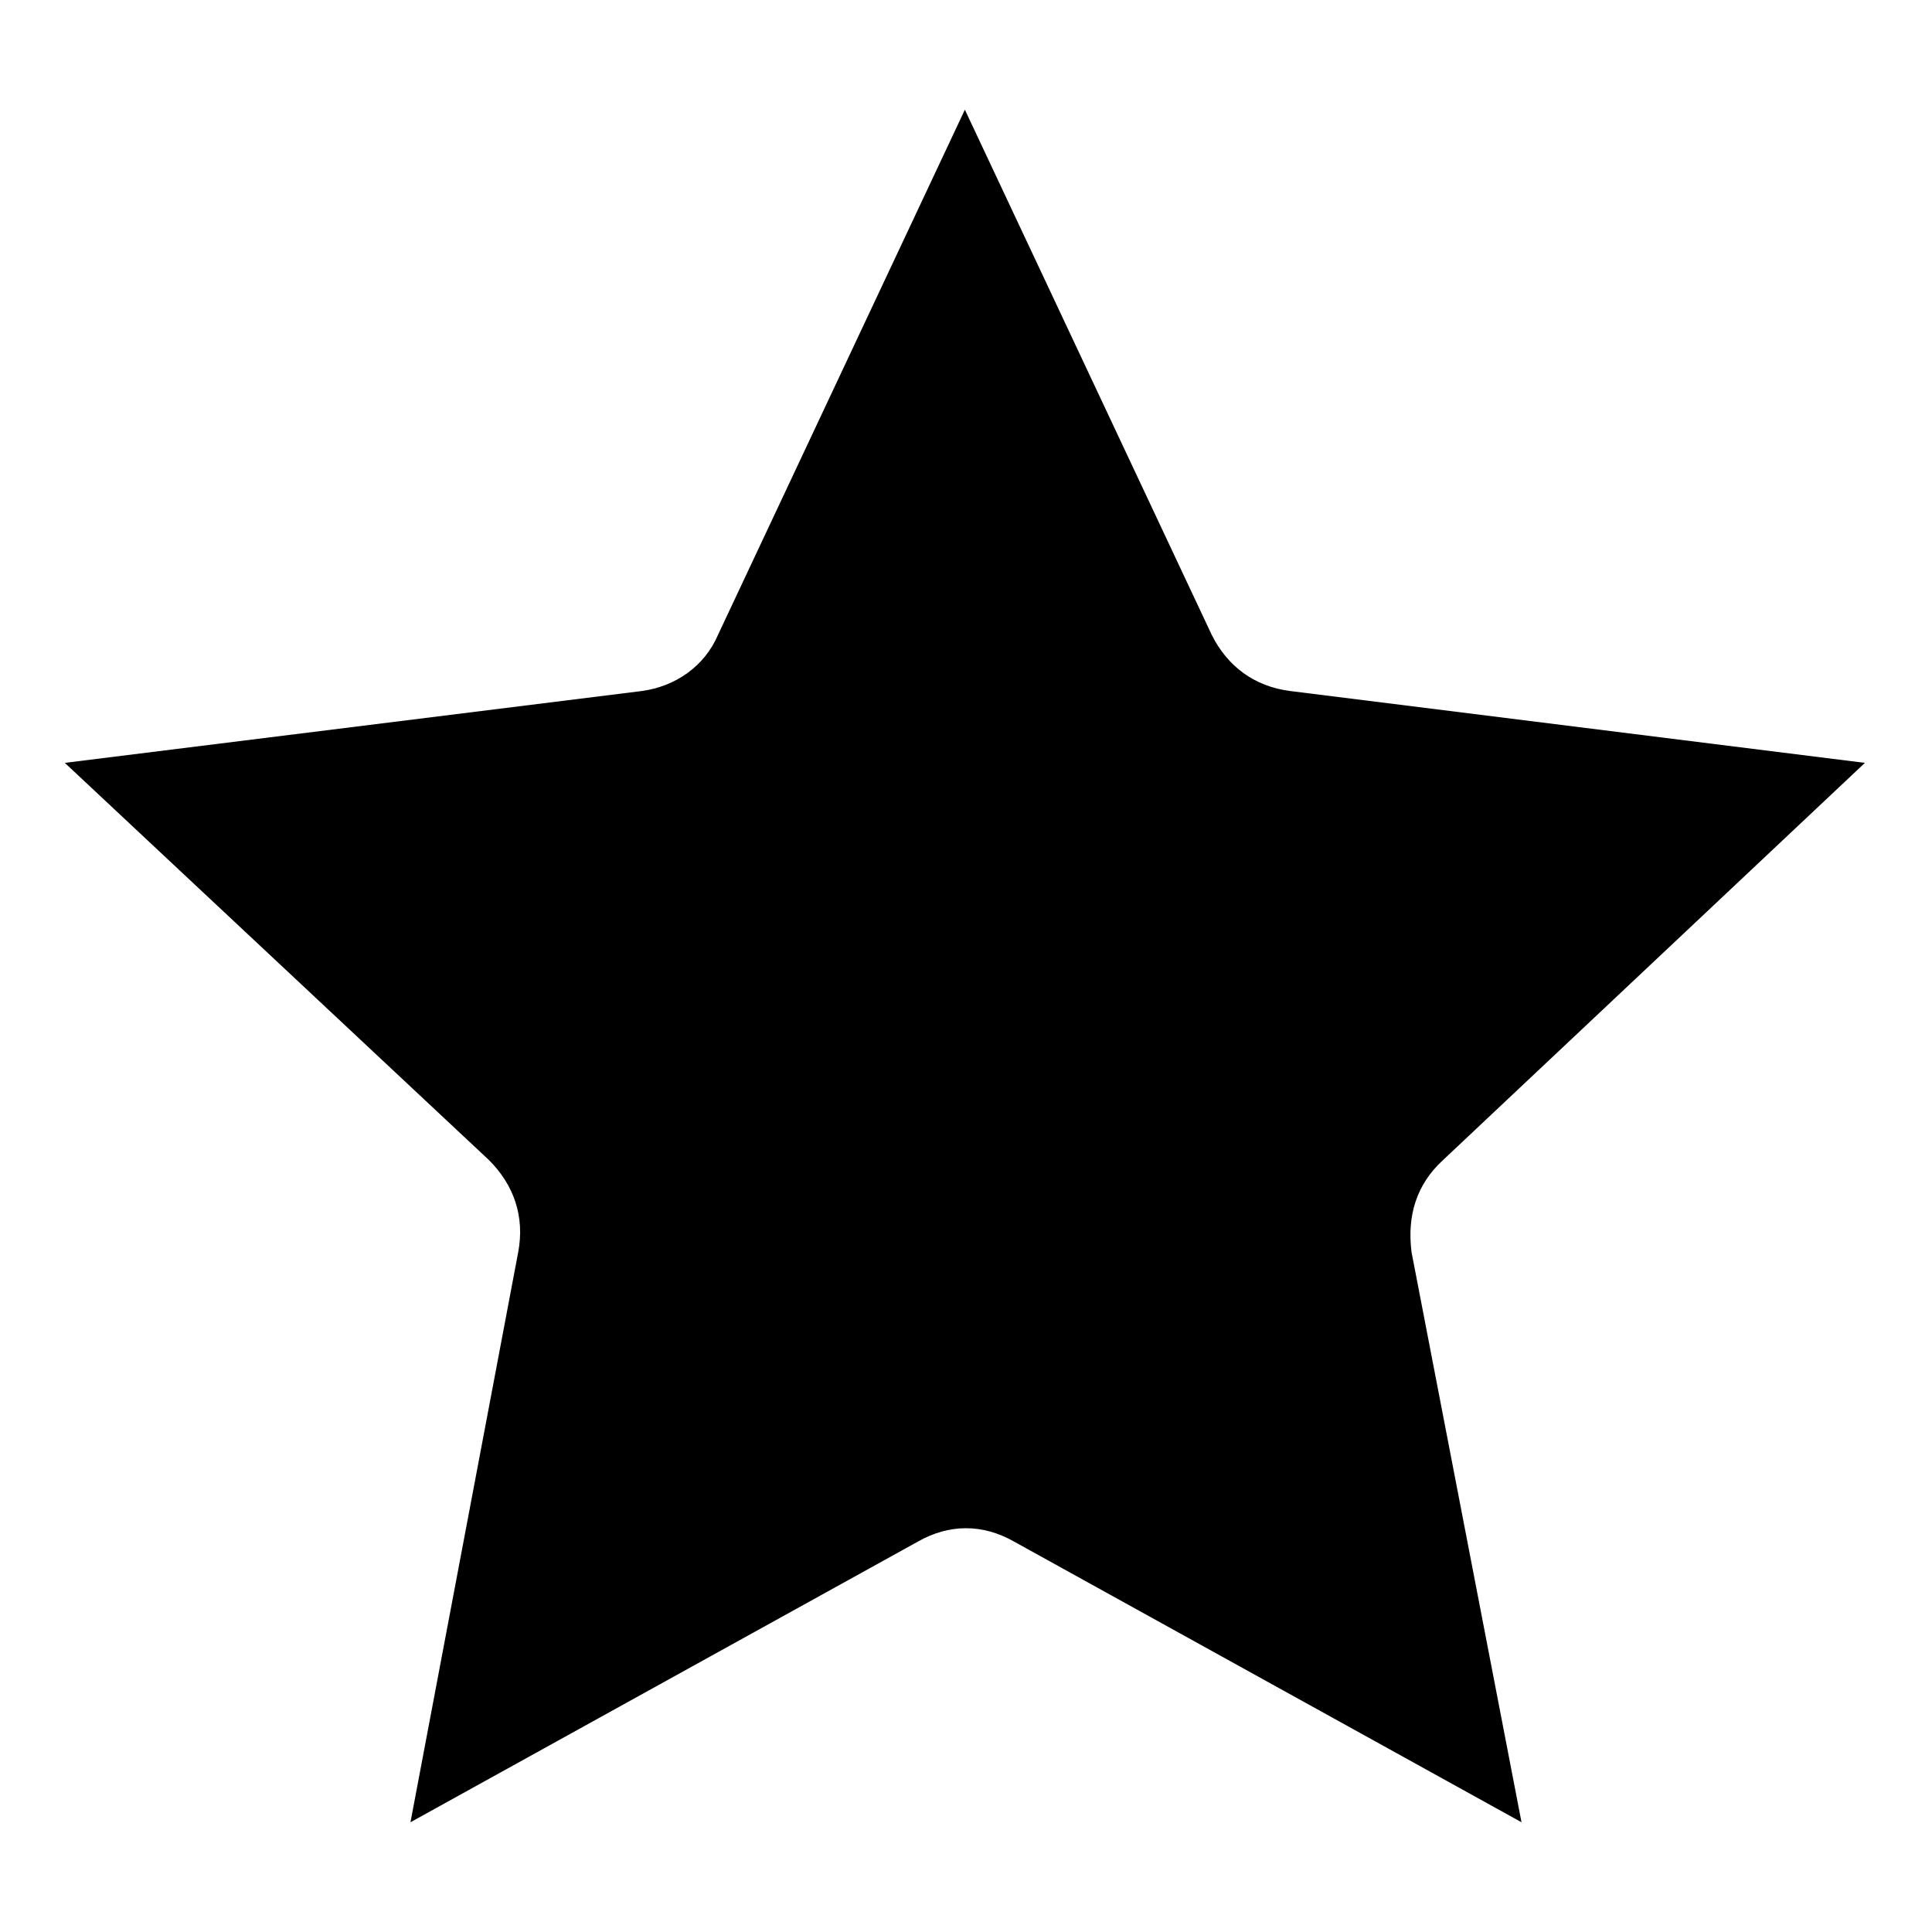
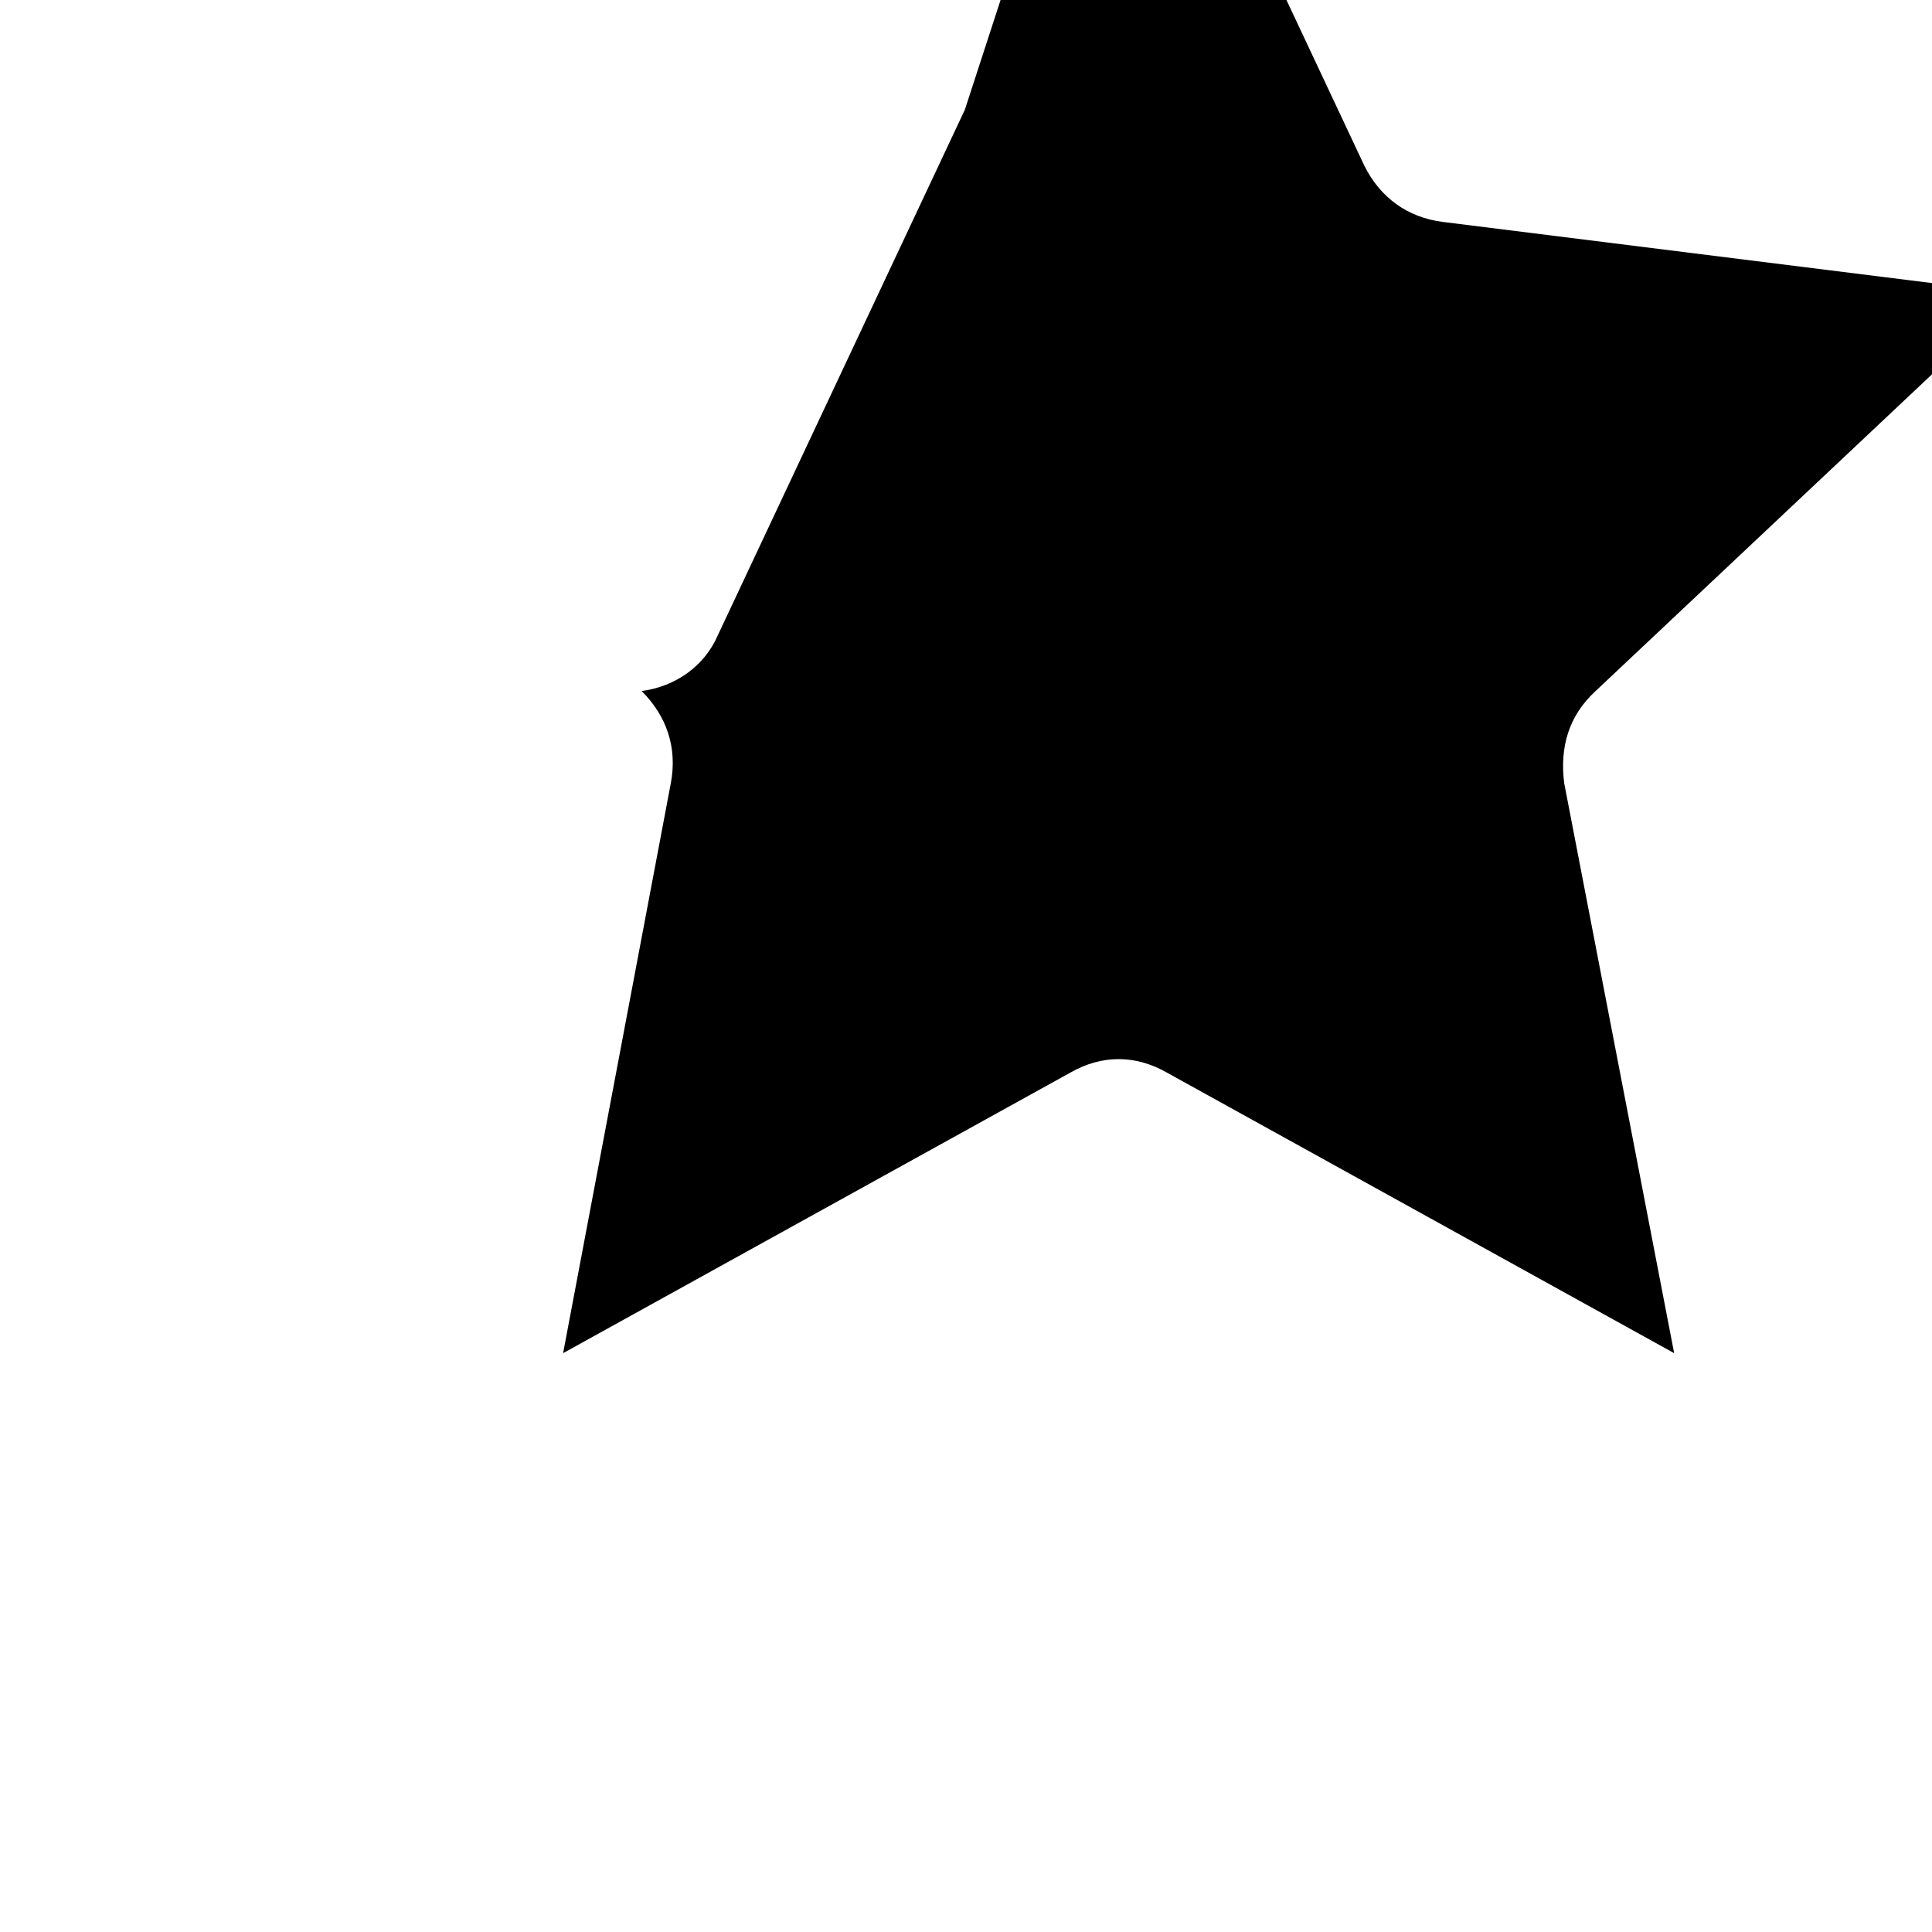
<svg xmlns="http://www.w3.org/2000/svg" fill="#000000" width="800px" height="800px" version="1.1" viewBox="144 144 512 512">
-   <path d="m399.7 173.07-65.43 139.19c-3.57 8.328-11.301 13.68-20.223 14.871l-152.87 19.035 112.42 105.28c6.543 6.543 9.516 14.871 7.734 24.387l-28.551 151.08 134.43-74.352c8.328-4.758 17.25-4.758 25.578 0l134.43 74.352-29.145-151.08c-1.191-9.516 1.191-17.844 8.328-24.387l111.82-105.28-152.27-19.035c-9.516-1.191-16.656-6.543-20.82-14.871l-65.43-139.19z" fill-rule="evenodd" />
+   <path d="m399.7 173.07-65.43 139.19c-3.57 8.328-11.301 13.68-20.223 14.871c6.543 6.543 9.516 14.871 7.734 24.387l-28.551 151.08 134.43-74.352c8.328-4.758 17.25-4.758 25.578 0l134.43 74.352-29.145-151.08c-1.191-9.516 1.191-17.844 8.328-24.387l111.82-105.28-152.27-19.035c-9.516-1.191-16.656-6.543-20.82-14.871l-65.43-139.19z" fill-rule="evenodd" />
</svg>